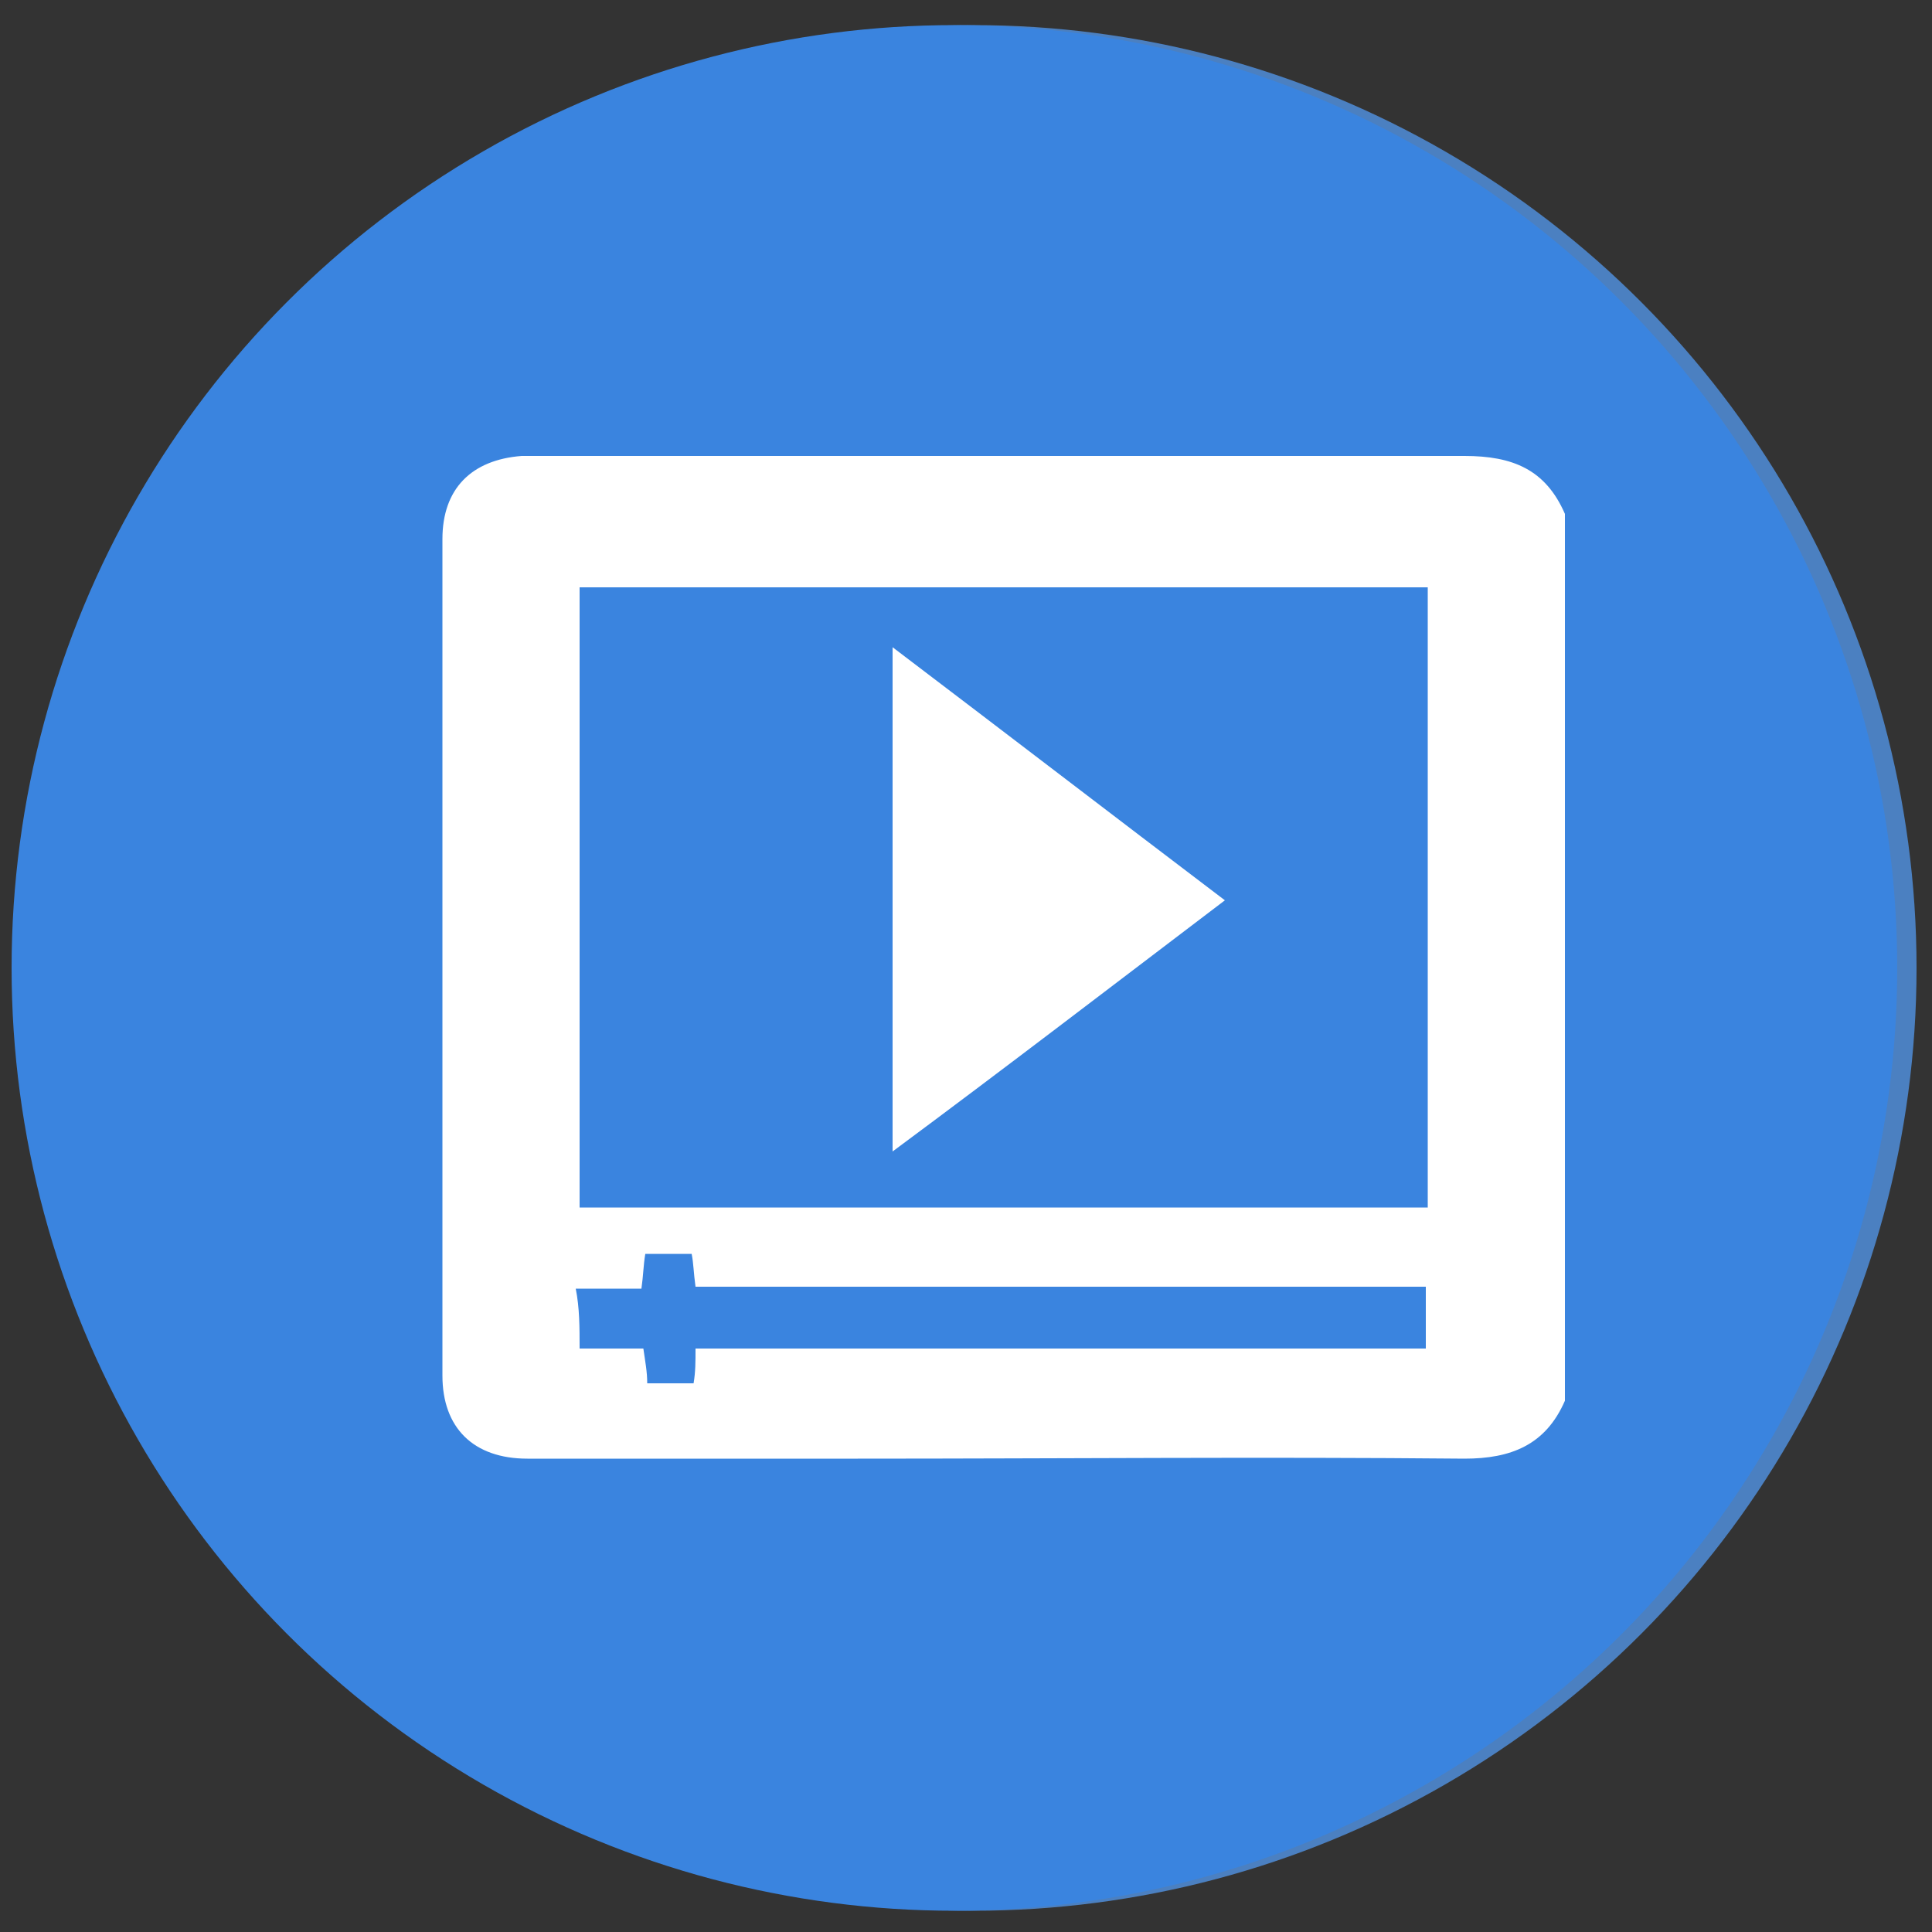
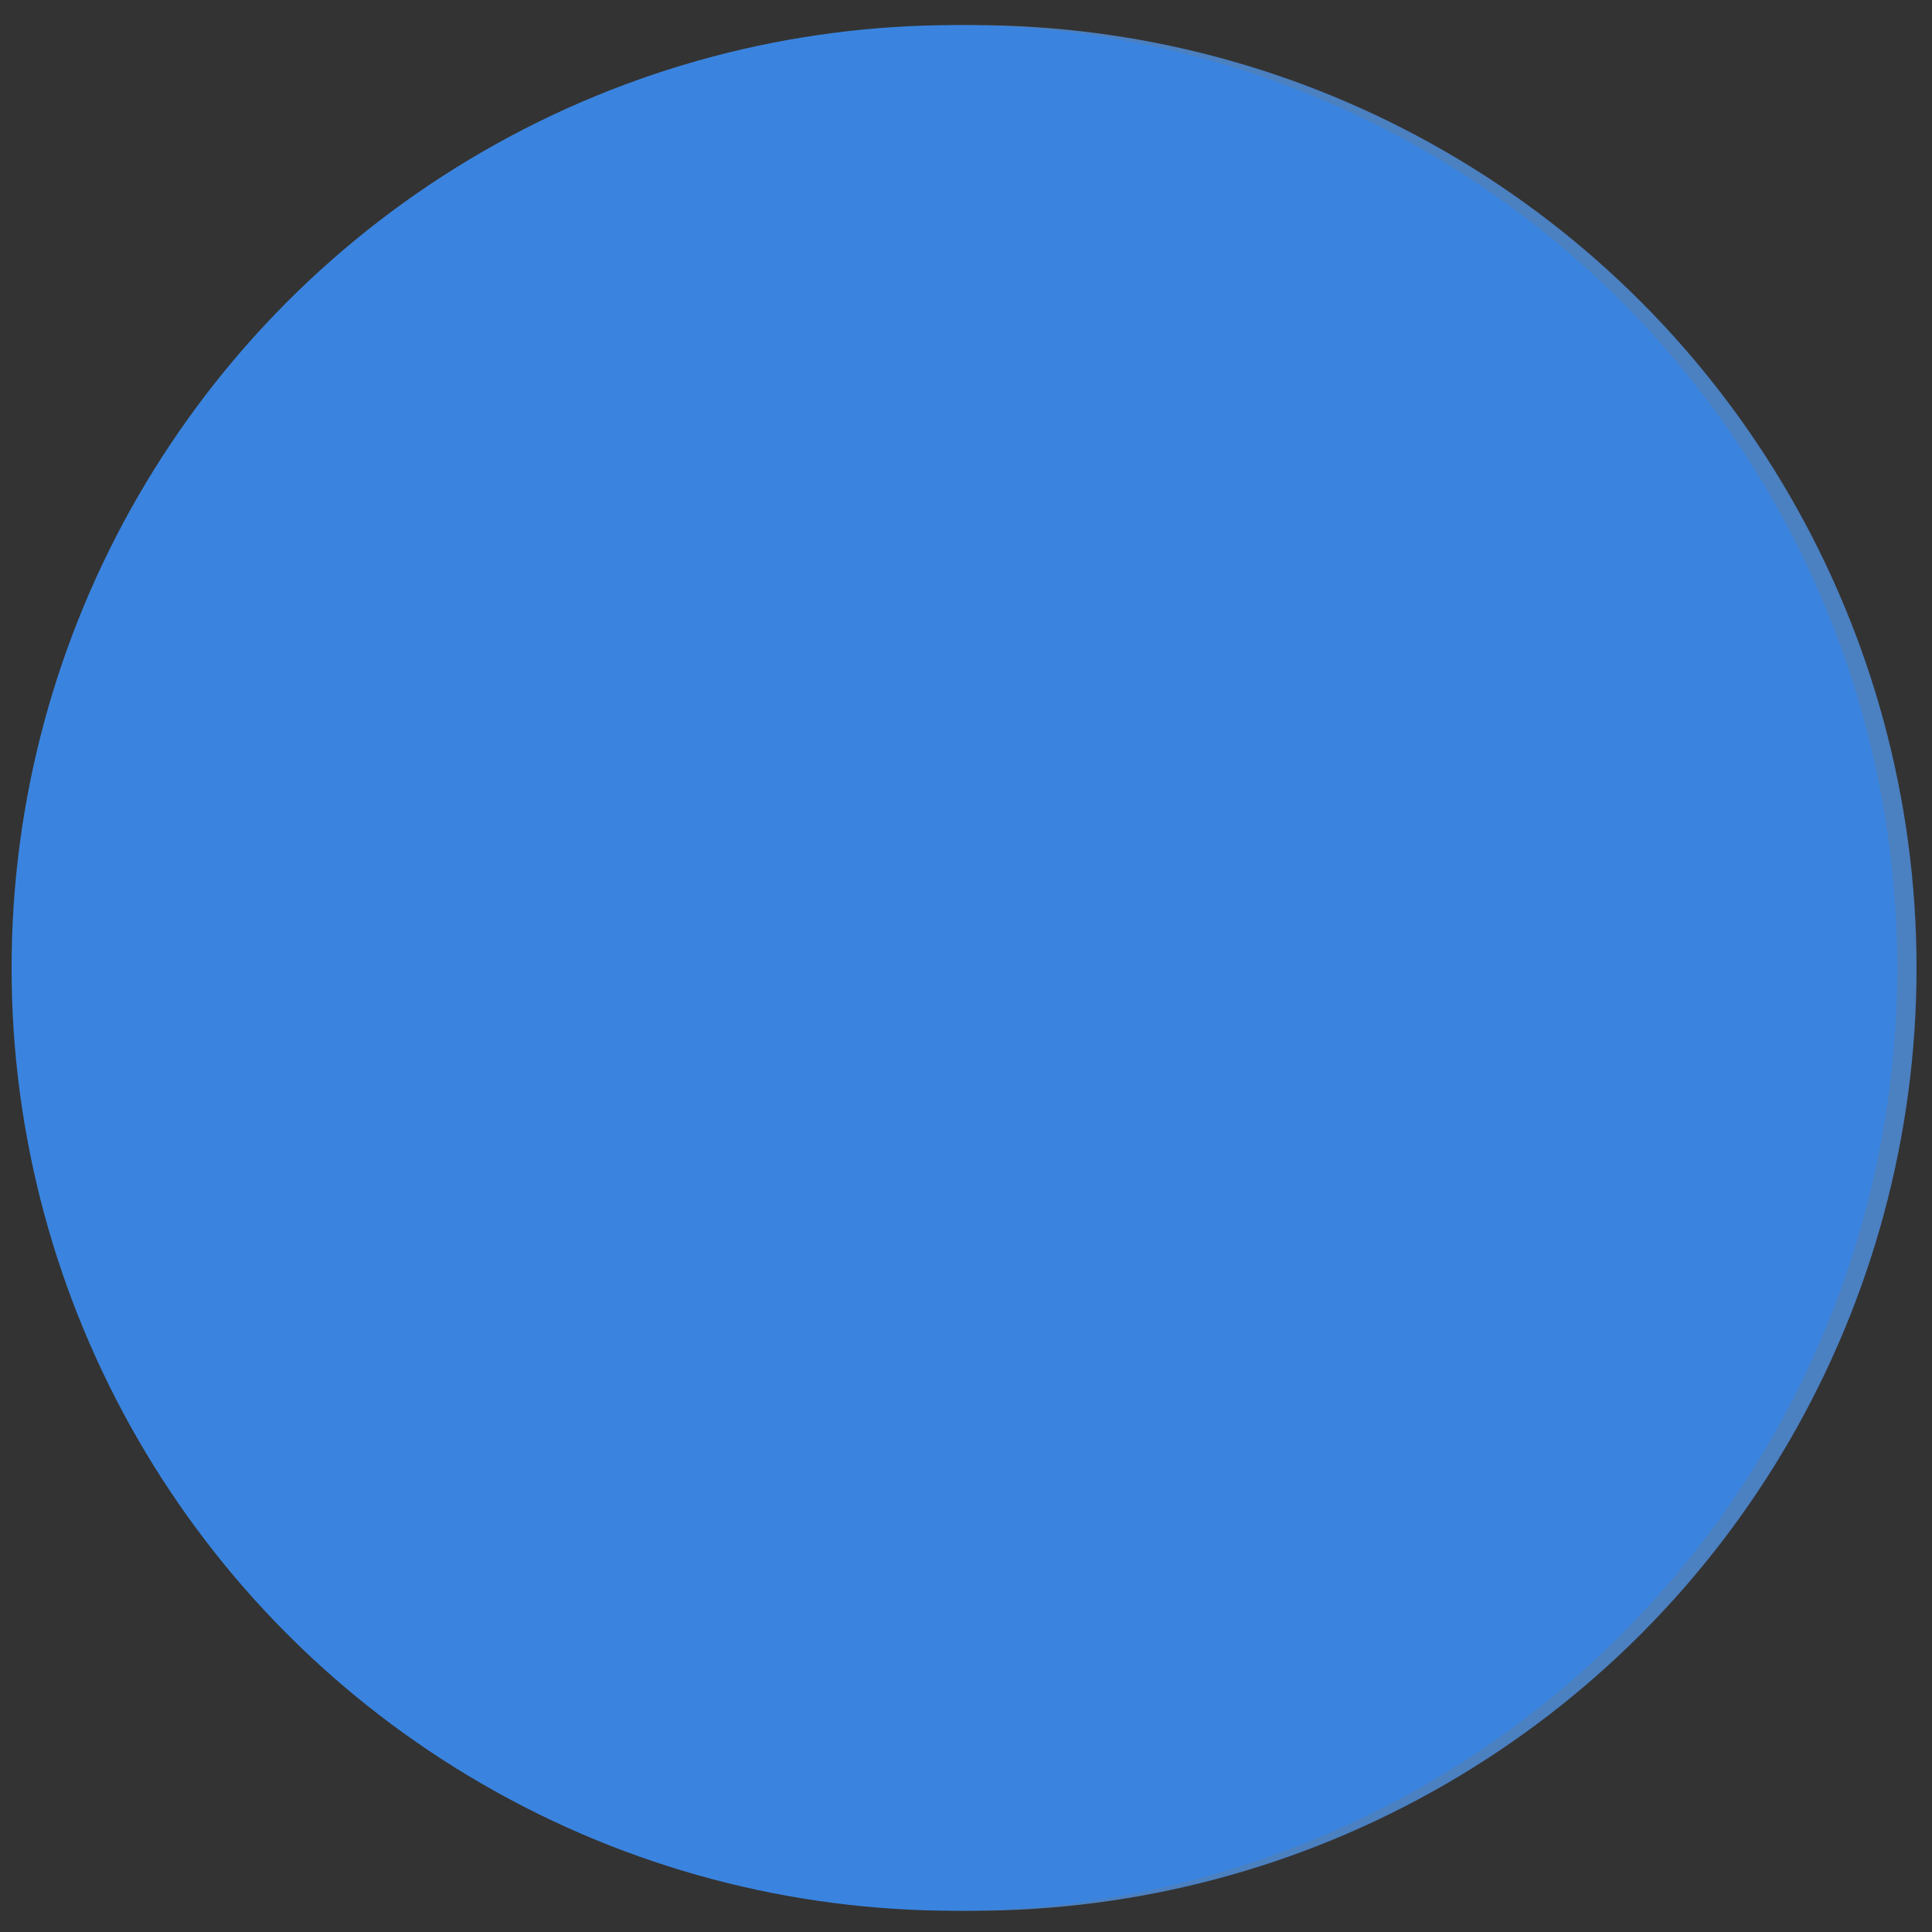
<svg xmlns="http://www.w3.org/2000/svg" version="1.1" id="Layer_1" x="0px" y="0px" width="100px" height="100px" viewBox="-29 -19 100 100" enable-background="new -29 -19 100 100" xml:space="preserve">
  <rect x="-29" y="-19" width="100" height="100" fill="#333333" stroke="none" />
  <circle fill="#4B80C1" cx="21.4" cy="31.1" r="48.8" />
  <g>
    <g>
      <path fill="#FFFFFF" d="M38.8,57.4H6.2c-3.6,0-6.7-3-6.7-6.7V5.2c0-3.6,3-6.7,6.7-6.7h22.5c1.8,0,3.6,0.8,4.9,2l10.3,10.7    c1.2,1.2,1.8,2.8,1.8,4.7v35C45.5,54.6,42.4,57.4,38.8,57.4z M6.2,1.8c-1.8,0-3.4,1.4-3.4,3.4v45.7c0,1.8,1.4,3.4,3.4,3.4h32.6    c1.8,0,3.4-1.4,3.4-3.4V15.7c0-0.8-0.4-1.6-1-2.2L30.9,2.8c-0.6-0.6-1.4-1-2.4-1C28.5,1.8,6.2,1.8,6.2,1.8z" />
      <path fill="#FFFFFF" d="M30.7,13.9H6.2c-1,0-1.6-0.8-1.6-1.6s0.8-1.6,1.6-1.6h24.5c1,0,1.6,0.8,1.6,1.6S31.5,13.9,30.7,13.9z" />
      <path fill="#FFFFFF" d="M36.8,20.4h-13c-1,0-1.6-0.8-1.6-1.6c0-1,0.8-1.6,1.6-1.6h13c1,0,1.6,0.8,1.6,1.6S37.6,20.4,36.8,20.4z" />
      <path fill="#FFFFFF" d="M36.8,33.3h-13c-1,0-1.6-0.8-1.6-1.6c0-1,0.8-1.6,1.6-1.6h13c1,0,1.6,0.8,1.6,1.6    C38.4,32.5,37.6,33.3,36.8,33.3z" />
      <path fill="#FFFFFF" d="M36.8,26.9h-13c-1,0-1.6-0.8-1.6-1.6c0-1,0.8-1.6,1.6-1.6h13c1,0,1.6,0.8,1.6,1.6S37.6,26.9,36.8,26.9z" />
-       <path fill="#FFFFFF" d="M38.2,39.8h-32c-1,0-1.6-0.8-1.6-1.6c0-1,0.8-1.6,1.6-1.6h32c1,0,1.6,0.8,1.6,1.6    C40,39,39.2,39.8,38.2,39.8z" />
-       <path fill="#FFFFFF" d="M38.2,46.3h-32c-1,0-1.6-0.8-1.6-1.6c0-0.8,0.8-1.6,1.6-1.6h32c1,0,1.6,0.8,1.6,1.6S39.2,46.3,38.2,46.3z" />
+       <path fill="#FFFFFF" d="M38.2,39.8h-32c-1,0-1.6-0.8-1.6-1.6h32c1,0,1.6,0.8,1.6,1.6    C40,39,39.2,39.8,38.2,39.8z" />
    </g>
    <rect x="5.2" y="17.9" fill="#FFFFFF" width="13" height="14.8" />
  </g>
  <circle fill="#3A84DF" cx="20.4" cy="31.1" r="48.8" />
  <g>
-     <path fill="#FFFFFF" d="M52,7.6c0,15.3,0,30.6,0,45.9c-1,2.3-2.8,3-5.2,3c-10.4-0.1-20.9,0-31.4,0c-5.7,0-11.4,0-17.1,0   c-2.8,0-4.4-1.6-4.4-4.3c0-14.4,0-28.8,0-43.3c0-2.6,1.5-4.1,4.1-4.3c0.4,0,0.8,0,1.2,0c15.9,0,31.7,0,47.6,0   C49.3,4.6,51,5.3,52,7.6z M1,43.5c14.7,0,29.3,0,43.9,0c0-10.7,0-21.4,0-32.1c-14.7,0-29.2,0-43.9,0C1,22.1,1,32.7,1,43.5z M1,50.8   c1.2,0,2.3,0,3.3,0c0.1,0.7,0.2,1.2,0.2,1.8c0.8,0,1.6,0,2.4,0C7,52,7,51.5,7,50.8c12.7,0,25.2,0,37.8,0c0-1.1,0-2.1,0-3.2   c-12.7,0-25.3,0-37.8,0c-0.1-0.7-0.1-1.2-0.2-1.7c-0.8,0-1.6,0-2.4,0c-0.1,0.6-0.1,1.1-0.2,1.8c-1.1,0-2.2,0-3.4,0   C1,48.7,1,49.7,1,50.8z" />
-     <path fill="#FFFFFF" d="M34.4,27.6c-5.8,4.4-11.4,8.7-17.2,13c0-8.8,0-17.3,0-26.1C23,18.9,28.6,23.2,34.4,27.6z" />
-   </g>
+     </g>
</svg>